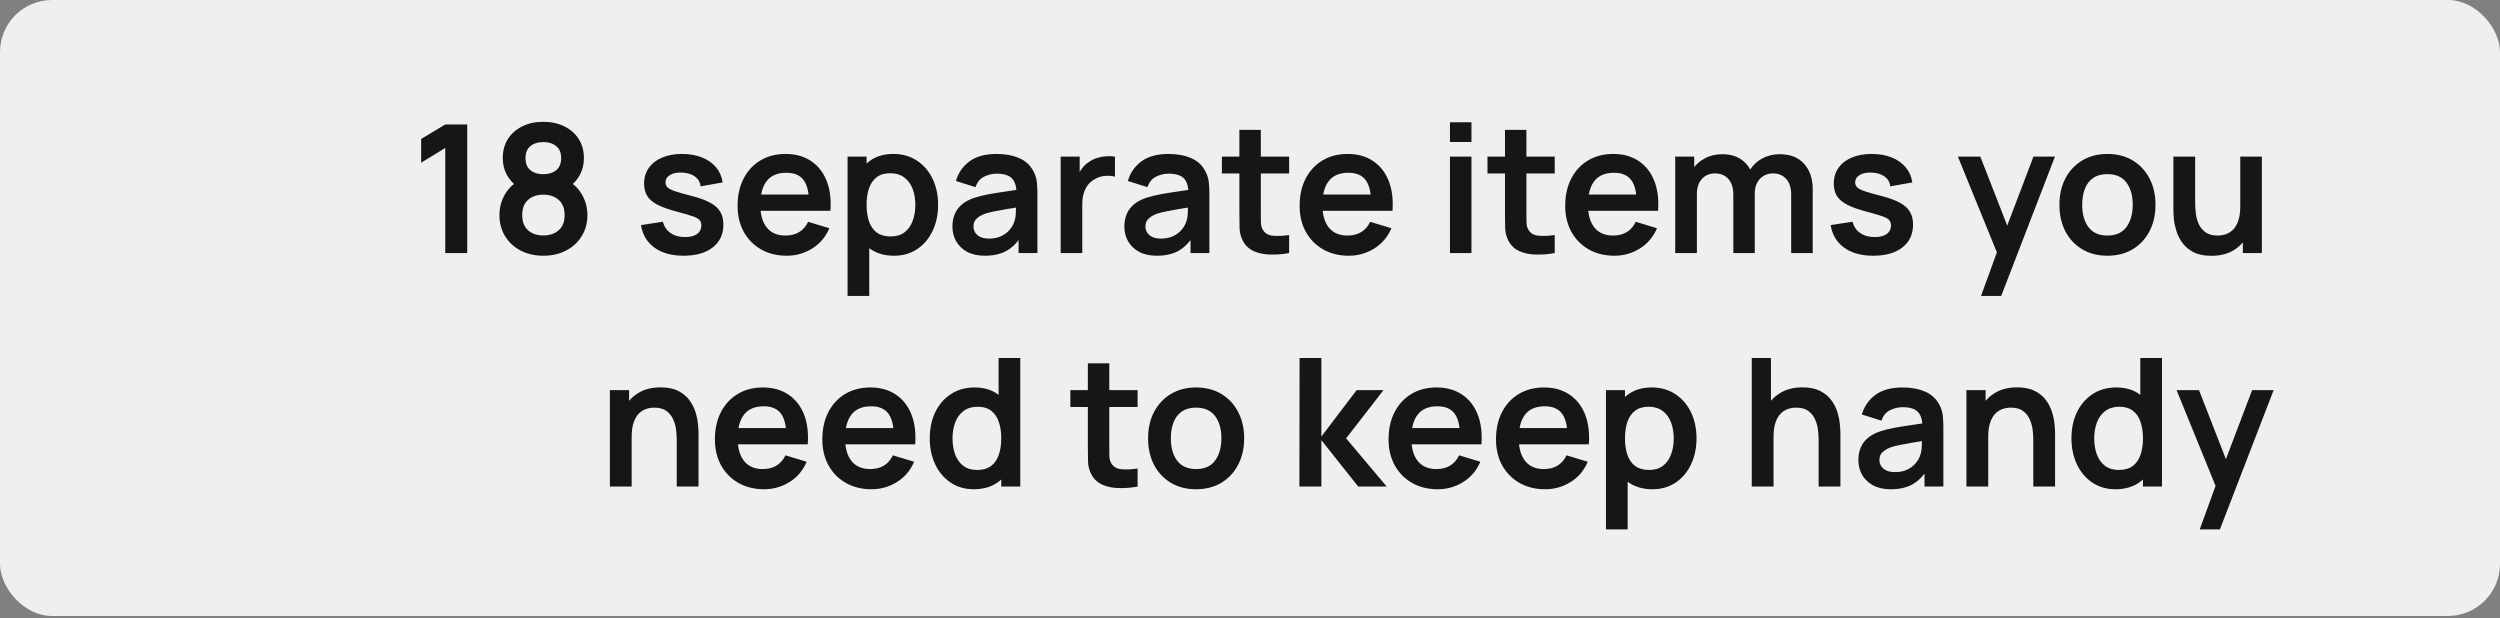
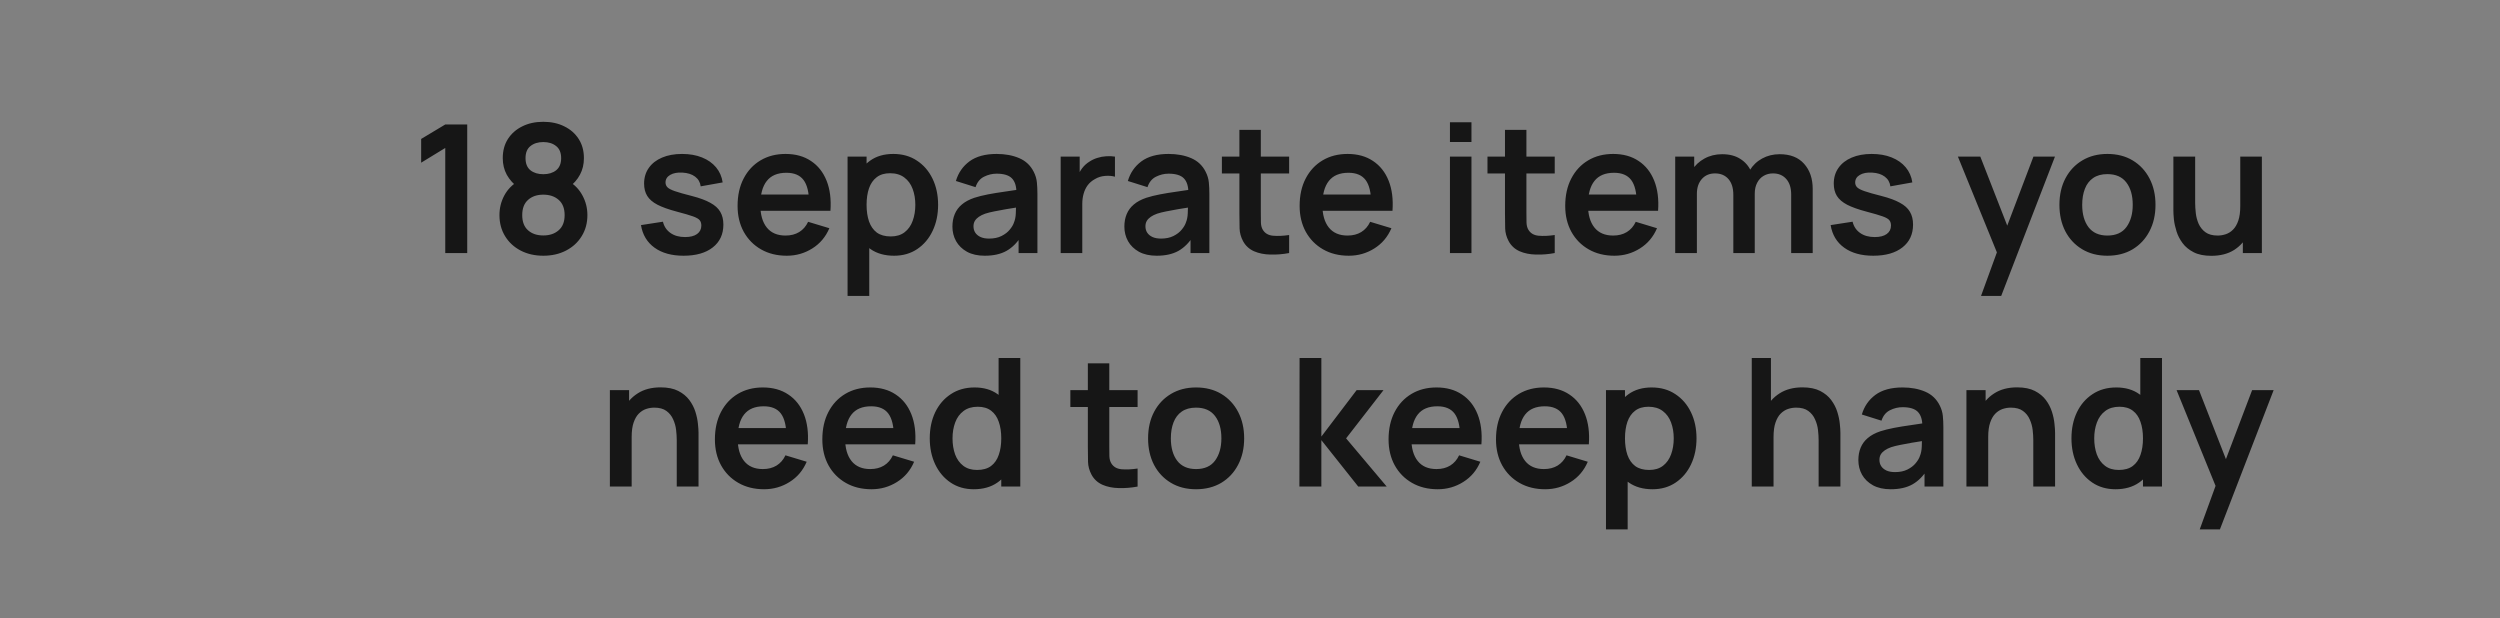
<svg xmlns="http://www.w3.org/2000/svg" width="182" height="45" viewBox="0 0 182 45" fill="none">
  <rect x="0" y="0" width="182" height="45" fill="#808080" stroke="none" />
-   <rect width="182" height="44.843" rx="3.795" fill="#EFEFEF" />
  <path d="M32.415 18.422V10.771L30.66 11.844V10.115L32.415 9.062H34.014V18.422H32.415ZM39.552 18.617C38.932 18.617 38.382 18.491 37.901 18.24C37.42 17.988 37.043 17.64 36.77 17.193C36.497 16.747 36.36 16.236 36.36 15.659C36.36 15.144 36.479 14.665 36.718 14.223C36.956 13.781 37.305 13.428 37.764 13.163L37.732 13.664C37.372 13.391 37.092 13.077 36.893 12.721C36.698 12.362 36.601 11.959 36.601 11.512C36.601 10.975 36.726 10.509 36.978 10.115C37.233 9.721 37.582 9.415 38.024 9.198C38.466 8.977 38.975 8.867 39.552 8.867C40.128 8.867 40.637 8.977 41.079 9.198C41.525 9.415 41.874 9.721 42.126 10.115C42.381 10.509 42.509 10.975 42.509 11.512C42.509 11.959 42.414 12.36 42.223 12.715C42.037 13.07 41.753 13.391 41.372 13.677L41.365 13.17C41.816 13.425 42.16 13.777 42.399 14.223C42.641 14.665 42.763 15.144 42.763 15.659C42.763 16.236 42.624 16.747 42.347 17.193C42.074 17.64 41.694 17.988 41.209 18.24C40.728 18.491 40.176 18.617 39.552 18.617ZM39.552 17.141C40.011 17.141 40.384 17.016 40.67 16.764C40.96 16.513 41.105 16.145 41.105 15.659C41.105 15.174 40.962 14.806 40.676 14.554C40.39 14.299 40.015 14.171 39.552 14.171C39.092 14.171 38.722 14.299 38.44 14.554C38.158 14.806 38.018 15.174 38.018 15.659C38.018 16.145 38.158 16.513 38.44 16.764C38.722 17.016 39.092 17.141 39.552 17.141ZM39.552 12.682C39.937 12.682 40.249 12.587 40.488 12.396C40.73 12.201 40.852 11.907 40.852 11.512C40.852 11.118 40.73 10.825 40.488 10.635C40.249 10.44 39.937 10.342 39.552 10.342C39.17 10.342 38.858 10.44 38.616 10.635C38.377 10.825 38.258 11.118 38.258 11.512C38.258 11.907 38.377 12.201 38.616 12.396C38.858 12.587 39.17 12.682 39.552 12.682ZM49.763 18.617C48.896 18.617 48.192 18.422 47.651 18.032C47.109 17.642 46.78 17.094 46.663 16.387L48.262 16.14C48.344 16.487 48.526 16.76 48.808 16.959C49.089 17.159 49.445 17.258 49.874 17.258C50.251 17.258 50.541 17.185 50.745 17.037C50.953 16.886 51.057 16.68 51.057 16.42C51.057 16.259 51.018 16.132 50.94 16.036C50.866 15.937 50.701 15.841 50.446 15.75C50.19 15.659 49.798 15.544 49.269 15.406C48.68 15.25 48.212 15.083 47.865 14.905C47.518 14.723 47.269 14.509 47.118 14.262C46.966 14.015 46.89 13.716 46.89 13.365C46.89 12.927 47.005 12.546 47.235 12.221C47.464 11.896 47.785 11.647 48.197 11.473C48.608 11.296 49.094 11.207 49.653 11.207C50.199 11.207 50.682 11.291 51.102 11.46C51.527 11.629 51.869 11.87 52.129 12.182C52.389 12.494 52.549 12.86 52.61 13.28L51.011 13.566C50.972 13.267 50.836 13.031 50.602 12.858C50.372 12.684 50.064 12.587 49.679 12.565C49.31 12.544 49.013 12.6 48.788 12.734C48.563 12.864 48.45 13.049 48.45 13.287C48.45 13.421 48.496 13.536 48.587 13.631C48.678 13.727 48.86 13.822 49.133 13.917C49.41 14.013 49.822 14.13 50.368 14.268C50.927 14.411 51.373 14.576 51.707 14.762C52.045 14.944 52.287 15.163 52.435 15.419C52.586 15.675 52.662 15.984 52.662 16.348C52.662 17.055 52.404 17.609 51.889 18.012C51.377 18.415 50.669 18.617 49.763 18.617ZM57.277 18.617C56.567 18.617 55.943 18.463 55.405 18.155C54.868 17.848 54.448 17.421 54.144 16.875C53.845 16.329 53.696 15.7 53.696 14.99C53.696 14.223 53.843 13.558 54.138 12.994C54.432 12.427 54.842 11.987 55.366 11.675C55.891 11.363 56.497 11.207 57.186 11.207C57.914 11.207 58.532 11.378 59.039 11.72C59.55 12.058 59.929 12.537 60.176 13.157C60.423 13.777 60.516 14.507 60.456 15.347H58.902V14.775C58.898 14.013 58.764 13.456 58.499 13.105C58.235 12.754 57.819 12.578 57.251 12.578C56.61 12.578 56.133 12.778 55.821 13.176C55.509 13.571 55.353 14.149 55.353 14.912C55.353 15.623 55.509 16.173 55.821 16.563C56.133 16.953 56.588 17.148 57.186 17.148C57.572 17.148 57.903 17.063 58.181 16.894C58.462 16.721 58.679 16.472 58.831 16.147L60.378 16.615C60.109 17.247 59.693 17.739 59.13 18.09C58.571 18.441 57.953 18.617 57.277 18.617ZM54.859 15.347V14.164H59.689V15.347H54.859ZM65.089 18.617C64.404 18.617 63.83 18.454 63.367 18.129C62.903 17.804 62.554 17.362 62.32 16.803C62.086 16.24 61.969 15.61 61.969 14.912C61.969 14.206 62.086 13.573 62.32 13.014C62.554 12.455 62.897 12.015 63.347 11.694C63.802 11.369 64.363 11.207 65.031 11.207C65.694 11.207 66.268 11.369 66.753 11.694C67.243 12.015 67.622 12.455 67.891 13.014C68.159 13.569 68.294 14.201 68.294 14.912C68.294 15.614 68.162 16.244 67.897 16.803C67.633 17.362 67.26 17.804 66.779 18.129C66.298 18.454 65.735 18.617 65.089 18.617ZM61.703 21.542V11.402H63.087V16.329H63.282V21.542H61.703ZM64.849 17.213C65.256 17.213 65.592 17.111 65.856 16.907C66.121 16.704 66.316 16.428 66.441 16.082C66.571 15.731 66.636 15.341 66.636 14.912C66.636 14.487 66.571 14.101 66.441 13.755C66.311 13.404 66.11 13.127 65.837 12.923C65.564 12.715 65.217 12.611 64.797 12.611C64.398 12.611 64.073 12.708 63.822 12.903C63.57 13.094 63.384 13.363 63.263 13.709C63.146 14.052 63.087 14.453 63.087 14.912C63.087 15.367 63.146 15.768 63.263 16.114C63.384 16.461 63.572 16.732 63.828 16.927C64.088 17.117 64.428 17.213 64.849 17.213ZM71.689 18.617C71.182 18.617 70.753 18.521 70.402 18.331C70.051 18.136 69.785 17.878 69.603 17.557C69.425 17.237 69.336 16.884 69.336 16.498C69.336 16.16 69.393 15.857 69.505 15.588C69.618 15.315 69.791 15.081 70.025 14.886C70.259 14.687 70.563 14.524 70.935 14.398C71.217 14.307 71.546 14.225 71.923 14.151C72.305 14.078 72.716 14.011 73.158 13.95C73.605 13.885 74.071 13.816 74.556 13.742L73.997 14.06C74.001 13.575 73.893 13.217 73.672 12.988C73.451 12.758 73.078 12.643 72.554 12.643C72.238 12.643 71.932 12.717 71.637 12.864C71.343 13.012 71.137 13.265 71.02 13.625L69.59 13.176C69.763 12.583 70.093 12.106 70.578 11.746C71.068 11.387 71.726 11.207 72.554 11.207C73.178 11.207 73.726 11.309 74.198 11.512C74.675 11.716 75.028 12.05 75.258 12.513C75.384 12.76 75.459 13.014 75.485 13.274C75.511 13.53 75.524 13.809 75.524 14.112V18.422H74.153V16.901L74.38 17.148C74.064 17.655 73.694 18.027 73.269 18.266C72.849 18.5 72.322 18.617 71.689 18.617ZM72.001 17.369C72.357 17.369 72.66 17.306 72.911 17.18C73.163 17.055 73.362 16.901 73.509 16.719C73.661 16.537 73.763 16.366 73.815 16.205C73.897 16.006 73.943 15.778 73.951 15.523C73.964 15.263 73.971 15.053 73.971 14.892L74.452 15.035C73.98 15.109 73.574 15.174 73.236 15.23C72.898 15.287 72.608 15.341 72.365 15.393C72.123 15.441 71.908 15.495 71.722 15.555C71.54 15.62 71.386 15.696 71.26 15.783C71.135 15.87 71.037 15.969 70.968 16.082C70.903 16.195 70.87 16.327 70.87 16.478C70.87 16.652 70.914 16.805 71 16.94C71.087 17.07 71.213 17.174 71.377 17.252C71.546 17.33 71.754 17.369 72.001 17.369ZM77.217 18.422V11.402H78.601V13.111L78.432 12.89C78.519 12.656 78.634 12.444 78.777 12.253C78.924 12.058 79.1 11.898 79.303 11.772C79.477 11.655 79.667 11.564 79.875 11.499C80.088 11.43 80.304 11.389 80.525 11.376C80.746 11.358 80.961 11.367 81.169 11.402V12.864C80.961 12.804 80.72 12.784 80.447 12.806C80.178 12.828 79.936 12.903 79.719 13.033C79.502 13.15 79.325 13.3 79.186 13.482C79.052 13.664 78.952 13.872 78.887 14.106C78.822 14.335 78.79 14.585 78.79 14.853V18.422H77.217ZM84.207 18.617C83.7 18.617 83.271 18.521 82.92 18.331C82.569 18.136 82.302 17.878 82.121 17.557C81.943 17.237 81.854 16.884 81.854 16.498C81.854 16.16 81.91 15.857 82.023 15.588C82.136 15.315 82.309 15.081 82.543 14.886C82.777 14.687 83.08 14.524 83.453 14.398C83.735 14.307 84.064 14.225 84.441 14.151C84.822 14.078 85.234 14.011 85.676 13.95C86.122 13.885 86.588 13.816 87.073 13.742L86.514 14.06C86.519 13.575 86.41 13.217 86.189 12.988C85.969 12.758 85.596 12.643 85.072 12.643C84.755 12.643 84.45 12.717 84.155 12.864C83.86 13.012 83.654 13.265 83.537 13.625L82.108 13.176C82.281 12.583 82.61 12.106 83.096 11.746C83.585 11.387 84.244 11.207 85.072 11.207C85.695 11.207 86.244 11.309 86.716 11.512C87.193 11.716 87.546 12.05 87.775 12.513C87.901 12.76 87.977 13.014 88.003 13.274C88.029 13.53 88.042 13.809 88.042 14.112V18.422H86.671V16.901L86.898 17.148C86.582 17.655 86.211 18.027 85.787 18.266C85.366 18.5 84.84 18.617 84.207 18.617ZM84.519 17.369C84.874 17.369 85.178 17.306 85.429 17.18C85.68 17.055 85.88 16.901 86.027 16.719C86.179 16.537 86.281 16.366 86.332 16.205C86.415 16.006 86.46 15.778 86.469 15.523C86.482 15.263 86.489 15.053 86.489 14.892L86.969 15.035C86.497 15.109 86.092 15.174 85.754 15.23C85.416 15.287 85.126 15.341 84.883 15.393C84.64 15.441 84.426 15.495 84.24 15.555C84.058 15.62 83.904 15.696 83.778 15.783C83.652 15.87 83.555 15.969 83.486 16.082C83.421 16.195 83.388 16.327 83.388 16.478C83.388 16.652 83.431 16.805 83.518 16.94C83.605 17.07 83.73 17.174 83.895 17.252C84.064 17.33 84.272 17.369 84.519 17.369ZM93.849 18.422C93.385 18.509 92.93 18.545 92.484 18.532C92.042 18.524 91.645 18.444 91.294 18.292C90.943 18.136 90.677 17.891 90.495 17.557C90.334 17.254 90.25 16.944 90.241 16.628C90.233 16.311 90.228 15.954 90.228 15.555V9.452H91.788V15.464C91.788 15.746 91.79 15.993 91.795 16.205C91.803 16.418 91.849 16.591 91.931 16.725C92.087 16.985 92.336 17.131 92.679 17.161C93.021 17.191 93.411 17.174 93.849 17.109V18.422ZM88.954 12.63V11.402H93.849V12.63H88.954ZM98.194 18.617C97.484 18.617 96.86 18.463 96.322 18.155C95.785 17.848 95.365 17.421 95.061 16.875C94.762 16.329 94.613 15.7 94.613 14.99C94.613 14.223 94.76 13.558 95.055 12.994C95.349 12.427 95.759 11.987 96.283 11.675C96.808 11.363 97.414 11.207 98.103 11.207C98.831 11.207 99.449 11.378 99.956 11.72C100.467 12.058 100.846 12.537 101.093 13.157C101.34 13.777 101.433 14.507 101.373 15.347H99.819V14.775C99.815 14.013 99.681 13.456 99.416 13.105C99.152 12.754 98.736 12.578 98.168 12.578C97.527 12.578 97.05 12.778 96.738 13.176C96.426 13.571 96.27 14.149 96.27 14.912C96.27 15.623 96.426 16.173 96.738 16.563C97.05 16.953 97.505 17.148 98.103 17.148C98.489 17.148 98.82 17.063 99.098 16.894C99.379 16.721 99.596 16.472 99.748 16.147L101.295 16.615C101.026 17.247 100.61 17.739 100.047 18.09C99.488 18.441 98.87 18.617 98.194 18.617ZM95.776 15.347V14.164H100.606V15.347H95.776ZM105.556 10.336V8.899H107.122V10.336H105.556ZM105.556 18.422V11.402H107.122V18.422H105.556ZM113.184 18.422C112.72 18.509 112.265 18.545 111.819 18.532C111.377 18.524 110.98 18.444 110.629 18.292C110.278 18.136 110.012 17.891 109.83 17.557C109.669 17.254 109.585 16.944 109.576 16.628C109.568 16.311 109.563 15.954 109.563 15.555V9.452H111.123V15.464C111.123 15.746 111.125 15.993 111.13 16.205C111.138 16.418 111.184 16.591 111.266 16.725C111.422 16.985 111.671 17.131 112.014 17.161C112.356 17.191 112.746 17.174 113.184 17.109V18.422ZM108.289 12.63V11.402H113.184V12.63H108.289ZM117.529 18.617C116.819 18.617 116.195 18.463 115.657 18.155C115.12 17.848 114.7 17.421 114.396 16.875C114.097 16.329 113.948 15.7 113.948 14.99C113.948 14.223 114.095 13.558 114.39 12.994C114.684 12.427 115.094 11.987 115.618 11.675C116.143 11.363 116.749 11.207 117.438 11.207C118.166 11.207 118.784 11.378 119.291 11.72C119.802 12.058 120.181 12.537 120.428 13.157C120.675 13.777 120.768 14.507 120.708 15.347H119.154V14.775C119.15 14.013 119.016 13.456 118.751 13.105C118.487 12.754 118.071 12.578 117.503 12.578C116.862 12.578 116.385 12.778 116.073 13.176C115.761 13.571 115.605 14.149 115.605 14.912C115.605 15.623 115.761 16.173 116.073 16.563C116.385 16.953 116.84 17.148 117.438 17.148C117.824 17.148 118.155 17.063 118.433 16.894C118.714 16.721 118.931 16.472 119.083 16.147L120.63 16.615C120.361 17.247 119.945 17.739 119.382 18.09C118.823 18.441 118.205 18.617 117.529 18.617ZM115.111 15.347V14.164H119.941V15.347H115.111ZM130.398 18.422V14.158C130.398 13.677 130.279 13.302 130.041 13.033C129.802 12.76 129.479 12.624 129.072 12.624C128.821 12.624 128.595 12.682 128.396 12.799C128.197 12.912 128.039 13.081 127.922 13.306C127.805 13.527 127.746 13.792 127.746 14.099L127.051 13.69C127.046 13.204 127.155 12.778 127.376 12.409C127.601 12.037 127.904 11.746 128.286 11.538C128.667 11.33 129.092 11.226 129.56 11.226C130.335 11.226 130.929 11.46 131.341 11.928C131.757 12.392 131.965 13.003 131.965 13.761V18.422H130.398ZM121.955 18.422V11.402H123.339V13.579H123.534V18.422H121.955ZM126.186 18.422V14.177C126.186 13.688 126.067 13.306 125.829 13.033C125.59 12.76 125.265 12.624 124.854 12.624C124.455 12.624 124.134 12.76 123.892 13.033C123.653 13.306 123.534 13.662 123.534 14.099L122.832 13.631C122.832 13.176 122.945 12.767 123.17 12.403C123.395 12.039 123.699 11.753 124.08 11.545C124.466 11.332 124.897 11.226 125.374 11.226C125.898 11.226 126.336 11.339 126.687 11.564C127.042 11.785 127.306 12.089 127.48 12.474C127.657 12.856 127.746 13.287 127.746 13.768V18.422H126.186ZM136.371 18.617C135.504 18.617 134.8 18.422 134.258 18.032C133.716 17.642 133.387 17.094 133.27 16.387L134.869 16.14C134.951 16.487 135.133 16.76 135.415 16.959C135.697 17.159 136.052 17.258 136.481 17.258C136.858 17.258 137.148 17.185 137.352 17.037C137.56 16.886 137.664 16.68 137.664 16.42C137.664 16.259 137.625 16.132 137.547 16.036C137.473 15.937 137.309 15.841 137.053 15.75C136.797 15.659 136.405 15.544 135.877 15.406C135.287 15.25 134.819 15.083 134.473 14.905C134.126 14.723 133.877 14.509 133.725 14.262C133.573 14.015 133.498 13.716 133.498 13.365C133.498 12.927 133.612 12.546 133.842 12.221C134.072 11.896 134.392 11.647 134.804 11.473C135.216 11.296 135.701 11.207 136.26 11.207C136.806 11.207 137.289 11.291 137.71 11.46C138.134 11.629 138.477 11.87 138.737 12.182C138.997 12.494 139.157 12.86 139.218 13.28L137.619 13.566C137.58 13.267 137.443 13.031 137.209 12.858C136.979 12.684 136.672 12.587 136.286 12.565C135.918 12.544 135.621 12.6 135.396 12.734C135.17 12.864 135.058 13.049 135.058 13.287C135.058 13.421 135.103 13.536 135.194 13.631C135.285 13.727 135.467 13.822 135.74 13.917C136.017 14.013 136.429 14.13 136.975 14.268C137.534 14.411 137.98 14.576 138.314 14.762C138.652 14.944 138.895 15.163 139.042 15.419C139.194 15.675 139.27 15.984 139.27 16.348C139.27 17.055 139.012 17.609 138.496 18.012C137.985 18.415 137.276 18.617 136.371 18.617ZM144.219 21.542L145.571 17.83L145.597 18.922L142.535 11.402H144.167L146.338 16.966H145.922L148.034 11.402H149.601L145.688 21.542H144.219ZM153.417 18.617C152.715 18.617 152.102 18.459 151.577 18.142C151.053 17.826 150.646 17.39 150.355 16.836C150.069 16.277 149.926 15.636 149.926 14.912C149.926 14.175 150.074 13.53 150.368 12.975C150.663 12.42 151.072 11.987 151.597 11.675C152.121 11.363 152.728 11.207 153.417 11.207C154.123 11.207 154.738 11.365 155.263 11.681C155.787 11.998 156.194 12.435 156.485 12.994C156.775 13.549 156.92 14.188 156.92 14.912C156.92 15.64 156.773 16.283 156.478 16.842C156.188 17.397 155.781 17.832 155.256 18.149C154.732 18.461 154.119 18.617 153.417 18.617ZM153.417 17.148C154.041 17.148 154.504 16.94 154.808 16.524C155.111 16.108 155.263 15.57 155.263 14.912C155.263 14.232 155.109 13.69 154.801 13.287C154.494 12.88 154.032 12.676 153.417 12.676C152.996 12.676 152.65 12.771 152.377 12.962C152.108 13.148 151.909 13.41 151.779 13.748C151.649 14.082 151.584 14.47 151.584 14.912C151.584 15.592 151.738 16.136 152.045 16.543C152.357 16.946 152.814 17.148 153.417 17.148ZM160.985 18.623C160.465 18.623 160.036 18.537 159.698 18.363C159.36 18.19 159.091 17.969 158.892 17.7C158.693 17.432 158.545 17.146 158.45 16.842C158.355 16.539 158.292 16.253 158.261 15.984C158.235 15.711 158.222 15.49 158.222 15.321V11.402H159.808V14.782C159.808 14.998 159.824 15.243 159.854 15.516C159.884 15.785 159.954 16.045 160.062 16.296C160.175 16.543 160.339 16.747 160.556 16.907C160.777 17.068 161.074 17.148 161.446 17.148C161.646 17.148 161.843 17.115 162.038 17.05C162.233 16.985 162.408 16.875 162.564 16.719C162.725 16.558 162.853 16.34 162.948 16.062C163.043 15.785 163.091 15.434 163.091 15.009L164.02 15.406C164.02 16.004 163.903 16.546 163.669 17.031C163.44 17.516 163.1 17.904 162.649 18.194C162.198 18.48 161.644 18.623 160.985 18.623ZM163.279 18.422V16.244H163.091V11.402H164.664V18.422H163.279ZM49.267 35.422V32.042C49.267 31.821 49.252 31.576 49.222 31.307C49.192 31.039 49.12 30.781 49.008 30.534C48.899 30.282 48.734 30.077 48.514 29.916C48.297 29.756 48.002 29.676 47.63 29.676C47.43 29.676 47.233 29.708 47.038 29.773C46.843 29.838 46.665 29.951 46.505 30.111C46.349 30.267 46.223 30.484 46.128 30.761C46.033 31.034 45.985 31.385 45.985 31.814L45.056 31.418C45.056 30.82 45.17 30.278 45.4 29.793C45.634 29.308 45.976 28.922 46.427 28.636C46.878 28.346 47.432 28.2 48.091 28.2C48.611 28.2 49.04 28.287 49.378 28.46C49.716 28.634 49.985 28.855 50.184 29.123C50.383 29.392 50.531 29.678 50.626 29.981C50.721 30.285 50.782 30.573 50.808 30.846C50.838 31.114 50.853 31.333 50.853 31.502V35.422H49.267ZM44.399 35.422V28.402H45.797V30.579H45.985V35.422H44.399ZM55.627 35.617C54.916 35.617 54.292 35.463 53.755 35.155C53.218 34.848 52.797 34.421 52.494 33.875C52.195 33.329 52.045 32.7 52.045 31.99C52.045 31.223 52.193 30.558 52.487 29.994C52.782 29.427 53.192 28.987 53.716 28.675C54.24 28.363 54.847 28.207 55.536 28.207C56.264 28.207 56.881 28.378 57.388 28.72C57.9 29.058 58.279 29.537 58.526 30.157C58.773 30.776 58.866 31.507 58.805 32.347H57.252V31.775C57.248 31.013 57.113 30.456 56.849 30.105C56.585 29.754 56.169 29.578 55.601 29.578C54.96 29.578 54.483 29.778 54.171 30.176C53.859 30.571 53.703 31.149 53.703 31.912C53.703 32.623 53.859 33.173 54.171 33.563C54.483 33.953 54.938 34.148 55.536 34.148C55.922 34.148 56.253 34.063 56.53 33.894C56.812 33.721 57.029 33.472 57.18 33.147L58.727 33.615C58.459 34.248 58.043 34.739 57.479 35.09C56.92 35.441 56.303 35.617 55.627 35.617ZM53.209 32.347V31.164H58.038V32.347H53.209ZM63.447 35.617C62.736 35.617 62.112 35.463 61.575 35.155C61.038 34.848 60.617 34.421 60.314 33.875C60.015 33.329 59.866 32.7 59.866 31.99C59.866 31.223 60.013 30.558 60.308 29.994C60.602 29.427 61.012 28.987 61.536 28.675C62.06 28.363 62.667 28.207 63.356 28.207C64.084 28.207 64.702 28.378 65.209 28.72C65.72 29.058 66.099 29.537 66.346 30.157C66.593 30.776 66.686 31.507 66.626 32.347H65.072V31.775C65.068 31.013 64.933 30.456 64.669 30.105C64.405 29.754 63.989 29.578 63.421 29.578C62.78 29.578 62.303 29.778 61.991 30.176C61.679 30.571 61.523 31.149 61.523 31.912C61.523 32.623 61.679 33.173 61.991 33.563C62.303 33.953 62.758 34.148 63.356 34.148C63.742 34.148 64.073 34.063 64.351 33.894C64.632 33.721 64.849 33.472 65.001 33.147L66.548 33.615C66.279 34.248 65.863 34.739 65.3 35.09C64.741 35.441 64.123 35.617 63.447 35.617ZM61.029 32.347V31.164H65.859V32.347H61.029ZM70.891 35.617C70.245 35.617 69.681 35.454 69.201 35.129C68.719 34.804 68.347 34.362 68.082 33.803C67.818 33.244 67.686 32.614 67.686 31.912C67.686 31.201 67.818 30.569 68.082 30.014C68.351 29.455 68.73 29.015 69.22 28.694C69.71 28.369 70.286 28.207 70.949 28.207C71.616 28.207 72.175 28.369 72.626 28.694C73.081 29.015 73.425 29.455 73.659 30.014C73.894 30.573 74.01 31.206 74.01 31.912C74.01 32.609 73.894 33.24 73.659 33.803C73.425 34.362 73.077 34.804 72.613 35.129C72.149 35.454 71.575 35.617 70.891 35.617ZM71.131 34.213C71.551 34.213 71.889 34.117 72.145 33.927C72.405 33.732 72.594 33.461 72.71 33.114C72.832 32.768 72.892 32.367 72.892 31.912C72.892 31.453 72.832 31.052 72.71 30.709C72.594 30.363 72.409 30.094 72.158 29.903C71.907 29.708 71.582 29.611 71.183 29.611C70.763 29.611 70.416 29.715 70.143 29.923C69.87 30.127 69.668 30.404 69.538 30.755C69.409 31.102 69.344 31.487 69.344 31.912C69.344 32.341 69.406 32.731 69.532 33.082C69.662 33.428 69.859 33.704 70.124 33.907C70.388 34.111 70.724 34.213 71.131 34.213ZM72.892 35.422V30.495H72.698V26.062H74.277V35.422H72.892ZM82.817 35.422C82.353 35.508 81.898 35.545 81.451 35.532C81.01 35.524 80.613 35.444 80.262 35.292C79.911 35.136 79.644 34.891 79.463 34.557C79.302 34.254 79.218 33.944 79.209 33.628C79.2 33.312 79.196 32.954 79.196 32.555V26.452H80.756V32.464C80.756 32.746 80.758 32.993 80.763 33.205C80.771 33.418 80.817 33.591 80.899 33.725C81.055 33.985 81.304 34.13 81.647 34.161C81.989 34.191 82.379 34.174 82.817 34.109V35.422ZM77.922 29.63V28.402H82.817V29.63H77.922ZM87.071 35.617C86.369 35.617 85.756 35.459 85.231 35.142C84.707 34.826 84.3 34.391 84.01 33.836C83.724 33.277 83.581 32.636 83.581 31.912C83.581 31.175 83.728 30.529 84.022 29.975C84.317 29.42 84.727 28.987 85.251 28.675C85.775 28.363 86.382 28.207 87.071 28.207C87.777 28.207 88.393 28.365 88.917 28.681C89.441 28.998 89.849 29.435 90.139 29.994C90.429 30.549 90.575 31.188 90.575 31.912C90.575 32.64 90.427 33.283 90.132 33.842C89.842 34.397 89.435 34.833 88.91 35.149C88.386 35.461 87.773 35.617 87.071 35.617ZM87.071 34.148C87.695 34.148 88.159 33.94 88.462 33.524C88.765 33.108 88.917 32.571 88.917 31.912C88.917 31.232 88.763 30.69 88.456 30.287C88.148 29.88 87.686 29.676 87.071 29.676C86.651 29.676 86.304 29.771 86.031 29.962C85.762 30.148 85.563 30.41 85.433 30.748C85.303 31.082 85.238 31.47 85.238 31.912C85.238 32.592 85.392 33.136 85.7 33.543C86.011 33.946 86.469 34.148 87.071 34.148ZM94.596 35.422L94.609 26.062H96.195V31.782L98.763 28.402H100.719L97.996 31.912L100.953 35.422H98.88L96.195 32.042V35.422H94.596ZM104.669 35.617C103.958 35.617 103.334 35.463 102.797 35.155C102.26 34.848 101.839 34.421 101.536 33.875C101.237 33.329 101.087 32.7 101.087 31.99C101.087 31.223 101.235 30.558 101.529 29.994C101.824 29.427 102.234 28.987 102.758 28.675C103.282 28.363 103.889 28.207 104.578 28.207C105.306 28.207 105.923 28.378 106.43 28.72C106.942 29.058 107.321 29.537 107.568 30.157C107.815 30.776 107.908 31.507 107.847 32.347H106.294V31.775C106.29 31.013 106.155 30.456 105.891 30.105C105.627 29.754 105.211 29.578 104.643 29.578C104.002 29.578 103.525 29.778 103.213 30.176C102.901 30.571 102.745 31.149 102.745 31.912C102.745 32.623 102.901 33.173 103.213 33.563C103.525 33.953 103.98 34.148 104.578 34.148C104.964 34.148 105.295 34.063 105.572 33.894C105.854 33.721 106.071 33.472 106.222 33.147L107.769 33.615C107.501 34.248 107.085 34.739 106.521 35.09C105.962 35.441 105.345 35.617 104.669 35.617ZM102.251 32.347V31.164H107.08V32.347H102.251ZM112.489 35.617C111.779 35.617 111.155 35.463 110.617 35.155C110.08 34.848 109.66 34.421 109.356 33.875C109.057 33.329 108.908 32.7 108.908 31.99C108.908 31.223 109.055 30.558 109.35 29.994C109.644 29.427 110.054 28.987 110.578 28.675C111.103 28.363 111.709 28.207 112.398 28.207C113.126 28.207 113.744 28.378 114.251 28.72C114.762 29.058 115.141 29.537 115.388 30.157C115.635 30.776 115.728 31.507 115.668 32.347H114.114V31.775C114.11 31.013 113.976 30.456 113.711 30.105C113.447 29.754 113.031 29.578 112.463 29.578C111.822 29.578 111.345 29.778 111.033 30.176C110.721 30.571 110.565 31.149 110.565 31.912C110.565 32.623 110.721 33.173 111.033 33.563C111.345 33.953 111.8 34.148 112.398 34.148C112.784 34.148 113.115 34.063 113.393 33.894C113.674 33.721 113.891 33.472 114.043 33.147L115.59 33.615C115.321 34.248 114.905 34.739 114.342 35.09C113.783 35.441 113.165 35.617 112.489 35.617ZM110.071 32.347V31.164H114.901V32.347H110.071ZM120.301 35.617C119.616 35.617 119.042 35.454 118.579 35.129C118.115 34.804 117.766 34.362 117.532 33.803C117.298 33.24 117.181 32.609 117.181 31.912C117.181 31.206 117.298 30.573 117.532 30.014C117.766 29.455 118.108 29.015 118.559 28.694C119.014 28.369 119.575 28.207 120.243 28.207C120.906 28.207 121.48 28.369 121.965 28.694C122.455 29.015 122.834 29.455 123.103 30.014C123.371 30.569 123.506 31.201 123.506 31.912C123.506 32.614 123.373 33.244 123.109 33.803C122.845 34.362 122.472 34.804 121.991 35.129C121.51 35.454 120.947 35.617 120.301 35.617ZM116.915 38.542V28.402H118.299V33.329H118.494V38.542H116.915ZM120.061 34.213C120.468 34.213 120.804 34.111 121.068 33.907C121.332 33.704 121.527 33.428 121.653 33.082C121.783 32.731 121.848 32.341 121.848 31.912C121.848 31.487 121.783 31.102 121.653 30.755C121.523 30.404 121.322 30.127 121.049 29.923C120.776 29.715 120.429 29.611 120.009 29.611C119.61 29.611 119.285 29.708 119.034 29.903C118.782 30.094 118.596 30.363 118.475 30.709C118.358 31.052 118.299 31.453 118.299 31.912C118.299 32.367 118.358 32.768 118.475 33.114C118.596 33.461 118.784 33.732 119.04 33.927C119.3 34.117 119.64 34.213 120.061 34.213ZM132.396 35.422V32.042C132.396 31.821 132.381 31.576 132.351 31.307C132.321 31.039 132.249 30.781 132.136 30.534C132.028 30.282 131.863 30.077 131.642 29.916C131.426 29.756 131.131 29.676 130.758 29.676C130.559 29.676 130.362 29.708 130.167 29.773C129.972 29.838 129.794 29.951 129.634 30.111C129.478 30.267 129.352 30.484 129.257 30.761C129.162 31.034 129.114 31.385 129.114 31.814L128.184 31.418C128.184 30.82 128.299 30.278 128.529 29.793C128.763 29.308 129.105 28.922 129.556 28.636C130.007 28.346 130.561 28.2 131.22 28.2C131.74 28.2 132.169 28.287 132.507 28.46C132.845 28.634 133.114 28.855 133.313 29.123C133.512 29.392 133.66 29.678 133.755 29.981C133.85 30.285 133.911 30.573 133.937 30.846C133.967 31.114 133.982 31.333 133.982 31.502V35.422H132.396ZM127.528 35.422V26.062H128.925V30.989H129.114V35.422H127.528ZM137.642 35.617C137.135 35.617 136.706 35.522 136.355 35.331C136.004 35.136 135.737 34.878 135.555 34.557C135.377 34.237 135.289 33.883 135.289 33.498C135.289 33.16 135.345 32.856 135.458 32.588C135.57 32.315 135.744 32.081 135.978 31.886C136.212 31.686 136.515 31.524 136.888 31.398C137.169 31.307 137.499 31.225 137.876 31.151C138.257 31.078 138.669 31.011 139.111 30.95C139.557 30.885 140.023 30.816 140.508 30.742L139.949 31.06C139.953 30.575 139.845 30.218 139.624 29.988C139.403 29.758 139.03 29.643 138.506 29.643C138.19 29.643 137.884 29.717 137.59 29.864C137.295 30.012 137.089 30.265 136.972 30.625L135.542 30.176C135.715 29.583 136.045 29.106 136.53 28.746C137.02 28.387 137.678 28.207 138.506 28.207C139.13 28.207 139.678 28.309 140.151 28.512C140.627 28.716 140.98 29.05 141.21 29.513C141.336 29.76 141.412 30.014 141.438 30.274C141.464 30.529 141.477 30.809 141.477 31.112V35.422H140.105V33.901L140.333 34.148C140.016 34.655 139.646 35.028 139.221 35.266C138.801 35.5 138.274 35.617 137.642 35.617ZM137.954 34.369C138.309 34.369 138.612 34.306 138.864 34.18C139.115 34.055 139.314 33.901 139.462 33.719C139.613 33.537 139.715 33.366 139.767 33.205C139.849 33.006 139.895 32.779 139.904 32.523C139.917 32.263 139.923 32.053 139.923 31.892L140.404 32.035C139.932 32.109 139.527 32.174 139.189 32.23C138.851 32.287 138.56 32.341 138.318 32.393C138.075 32.441 137.86 32.495 137.674 32.555C137.492 32.62 137.338 32.696 137.213 32.783C137.087 32.87 136.989 32.969 136.92 33.082C136.855 33.194 136.823 33.327 136.823 33.478C136.823 33.652 136.866 33.806 136.953 33.94C137.039 34.07 137.165 34.174 137.33 34.252C137.499 34.33 137.707 34.369 137.954 34.369ZM148.024 35.422V32.042C148.024 31.821 148.009 31.576 147.979 31.307C147.948 31.039 147.877 30.781 147.764 30.534C147.656 30.282 147.491 30.077 147.27 29.916C147.054 29.756 146.759 29.676 146.386 29.676C146.187 29.676 145.99 29.708 145.795 29.773C145.6 29.838 145.422 29.951 145.262 30.111C145.106 30.267 144.98 30.484 144.885 30.761C144.789 31.034 144.742 31.385 144.742 31.814L143.812 31.418C143.812 30.82 143.927 30.278 144.157 29.793C144.391 29.308 144.733 28.922 145.184 28.636C145.634 28.346 146.189 28.2 146.848 28.2C147.368 28.2 147.797 28.287 148.135 28.46C148.473 28.634 148.741 28.855 148.941 29.123C149.14 29.392 149.287 29.678 149.383 29.981C149.478 30.285 149.539 30.573 149.565 30.846C149.595 31.114 149.61 31.333 149.61 31.502V35.422H148.024ZM143.156 35.422V28.402H144.553V30.579H144.742V35.422H143.156ZM154.007 35.617C153.361 35.617 152.798 35.454 152.317 35.129C151.836 34.804 151.463 34.362 151.199 33.803C150.934 33.244 150.802 32.614 150.802 31.912C150.802 31.201 150.934 30.569 151.199 30.014C151.467 29.455 151.847 29.015 152.336 28.694C152.826 28.369 153.402 28.207 154.065 28.207C154.733 28.207 155.292 28.369 155.742 28.694C156.197 29.015 156.542 29.455 156.776 30.014C157.01 30.573 157.127 31.206 157.127 31.912C157.127 32.609 157.01 33.24 156.776 33.803C156.542 34.362 156.193 34.804 155.729 35.129C155.266 35.454 154.691 35.617 154.007 35.617ZM154.247 34.213C154.668 34.213 155.006 34.117 155.261 33.927C155.521 33.732 155.71 33.461 155.827 33.114C155.948 32.768 156.009 32.367 156.009 31.912C156.009 31.453 155.948 31.052 155.827 30.709C155.71 30.363 155.526 30.094 155.274 29.903C155.023 29.708 154.698 29.611 154.299 29.611C153.879 29.611 153.532 29.715 153.259 29.923C152.986 30.127 152.785 30.404 152.655 30.755C152.525 31.102 152.46 31.487 152.46 31.912C152.46 32.341 152.523 32.731 152.648 33.082C152.778 33.428 152.975 33.704 153.24 33.907C153.504 34.111 153.84 34.213 154.247 34.213ZM156.009 35.422V30.495H155.814V26.062H157.393V35.422H156.009ZM160.139 38.542L161.491 34.83L161.517 35.922L158.455 28.402H160.087L162.258 33.966H161.842L163.954 28.402H165.521L161.608 38.542H160.139Z" fill="#161616" />
</svg>